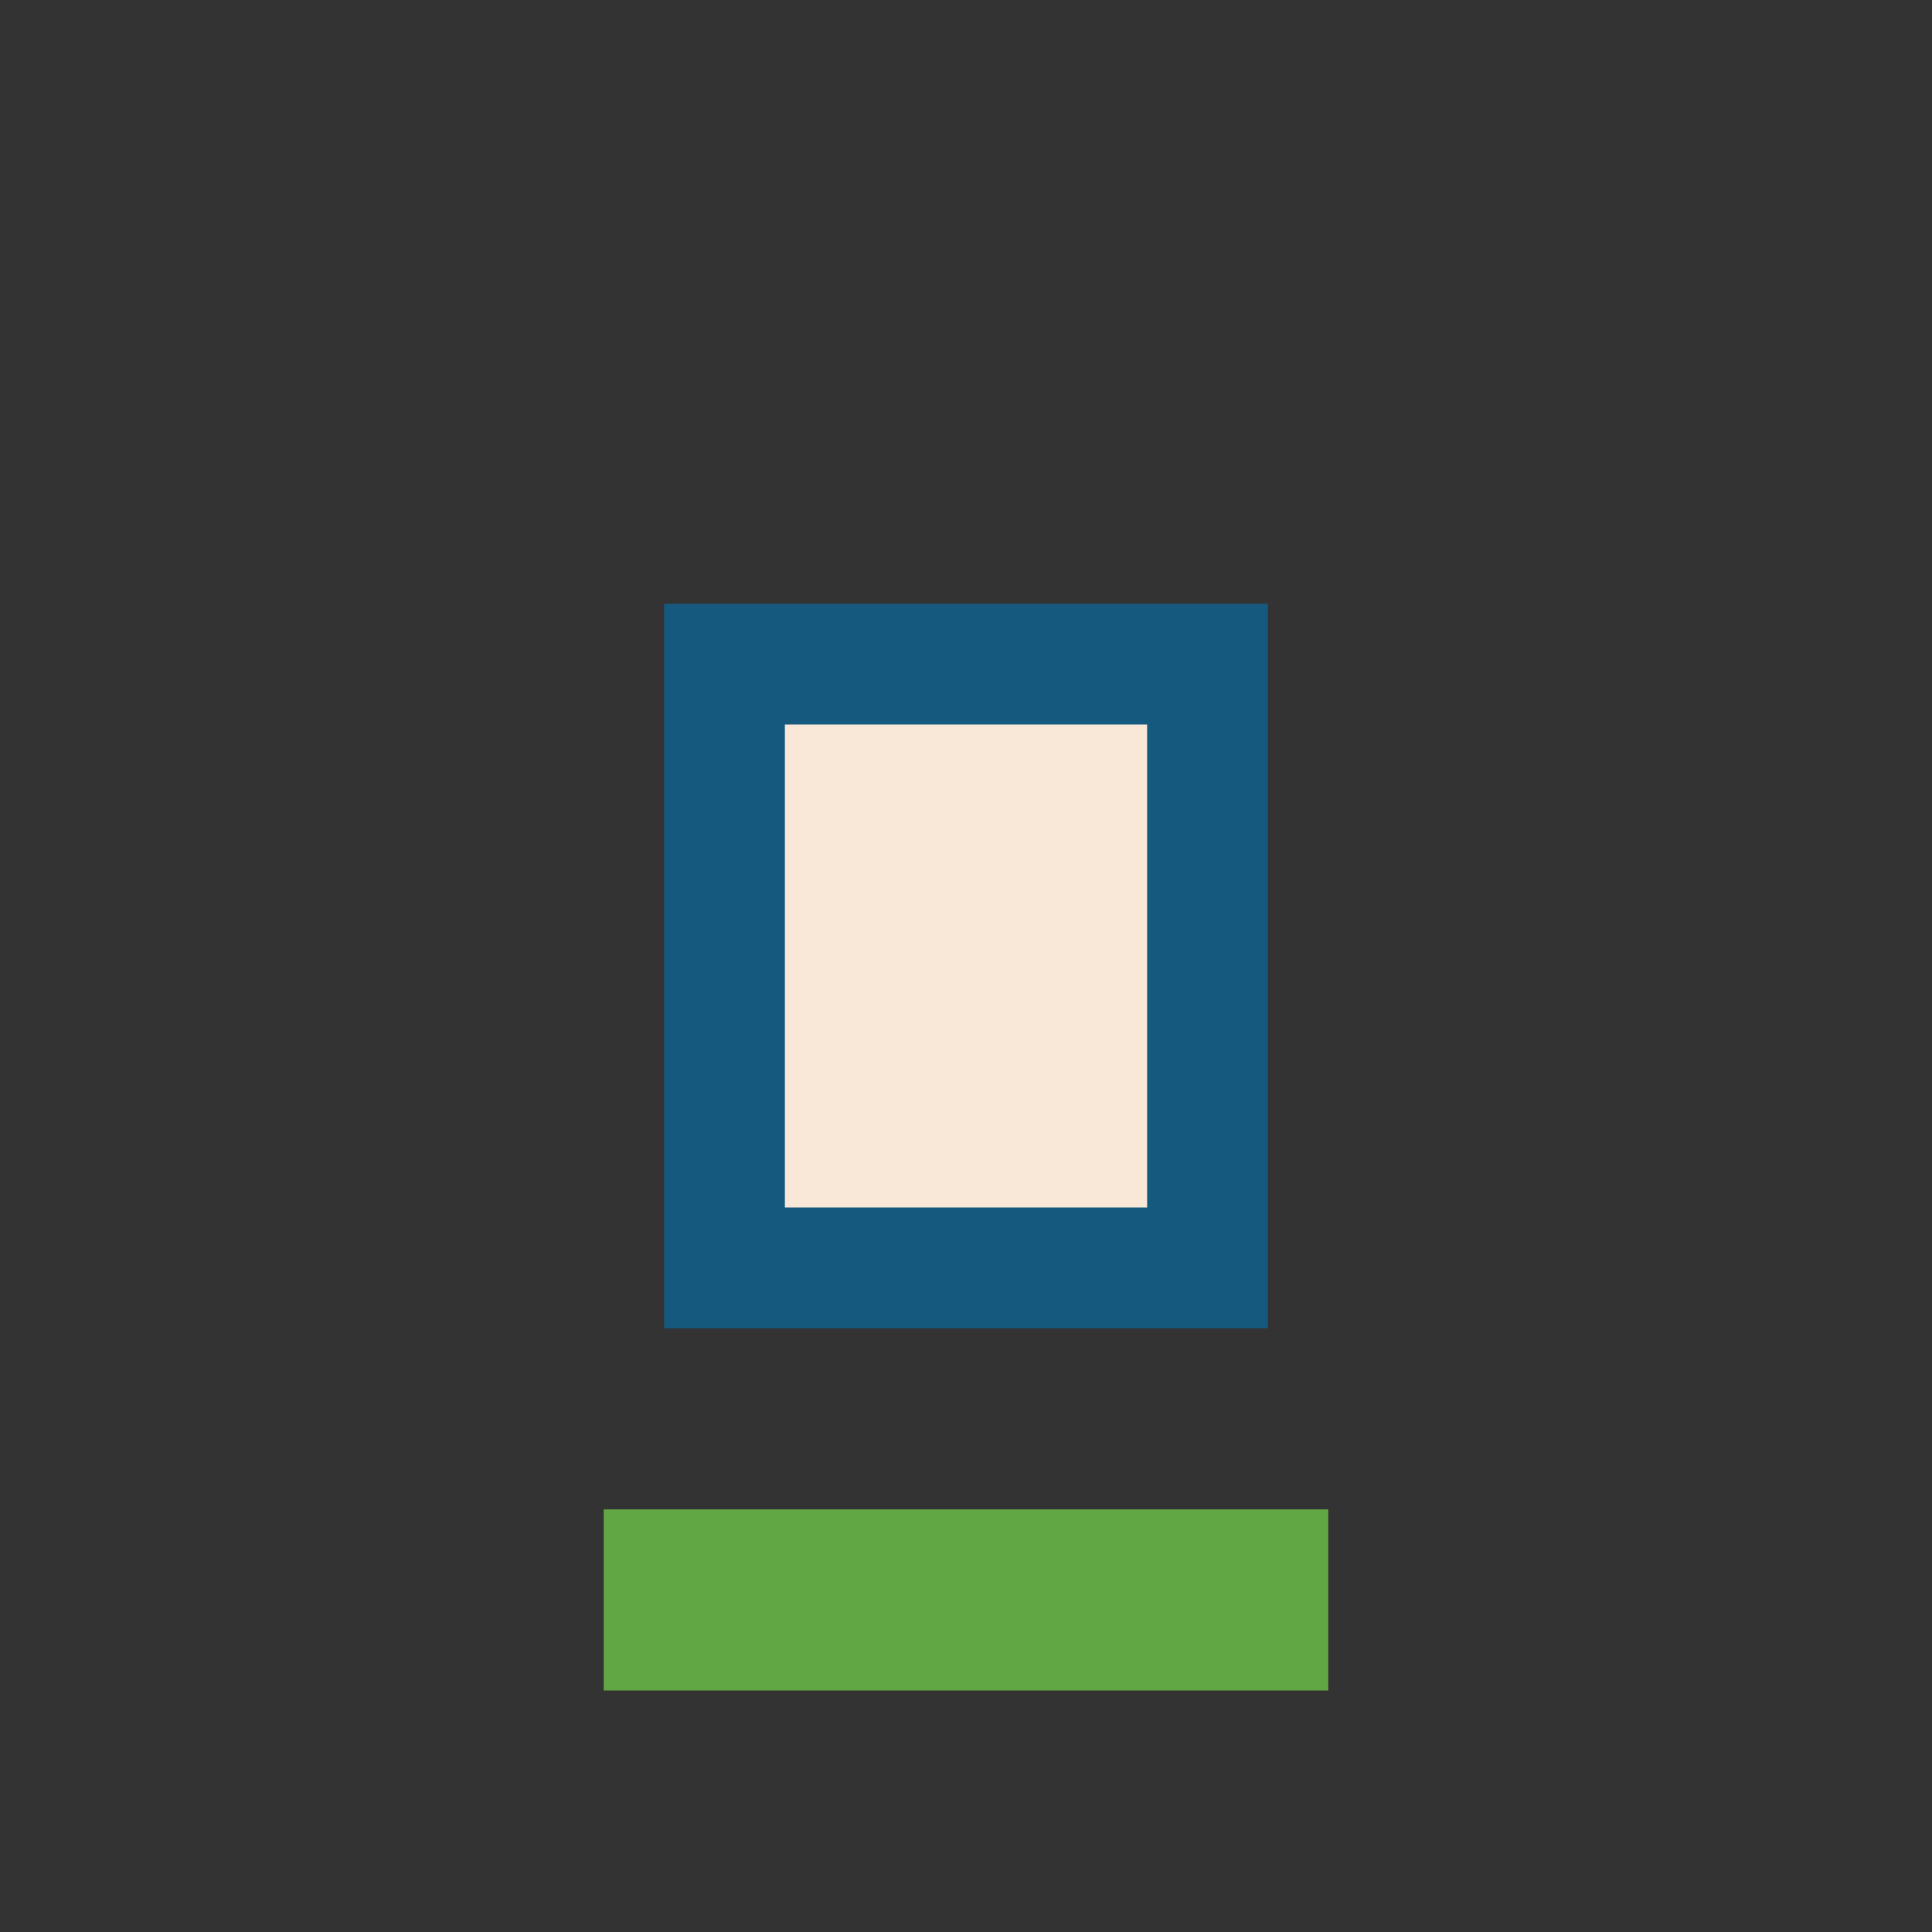
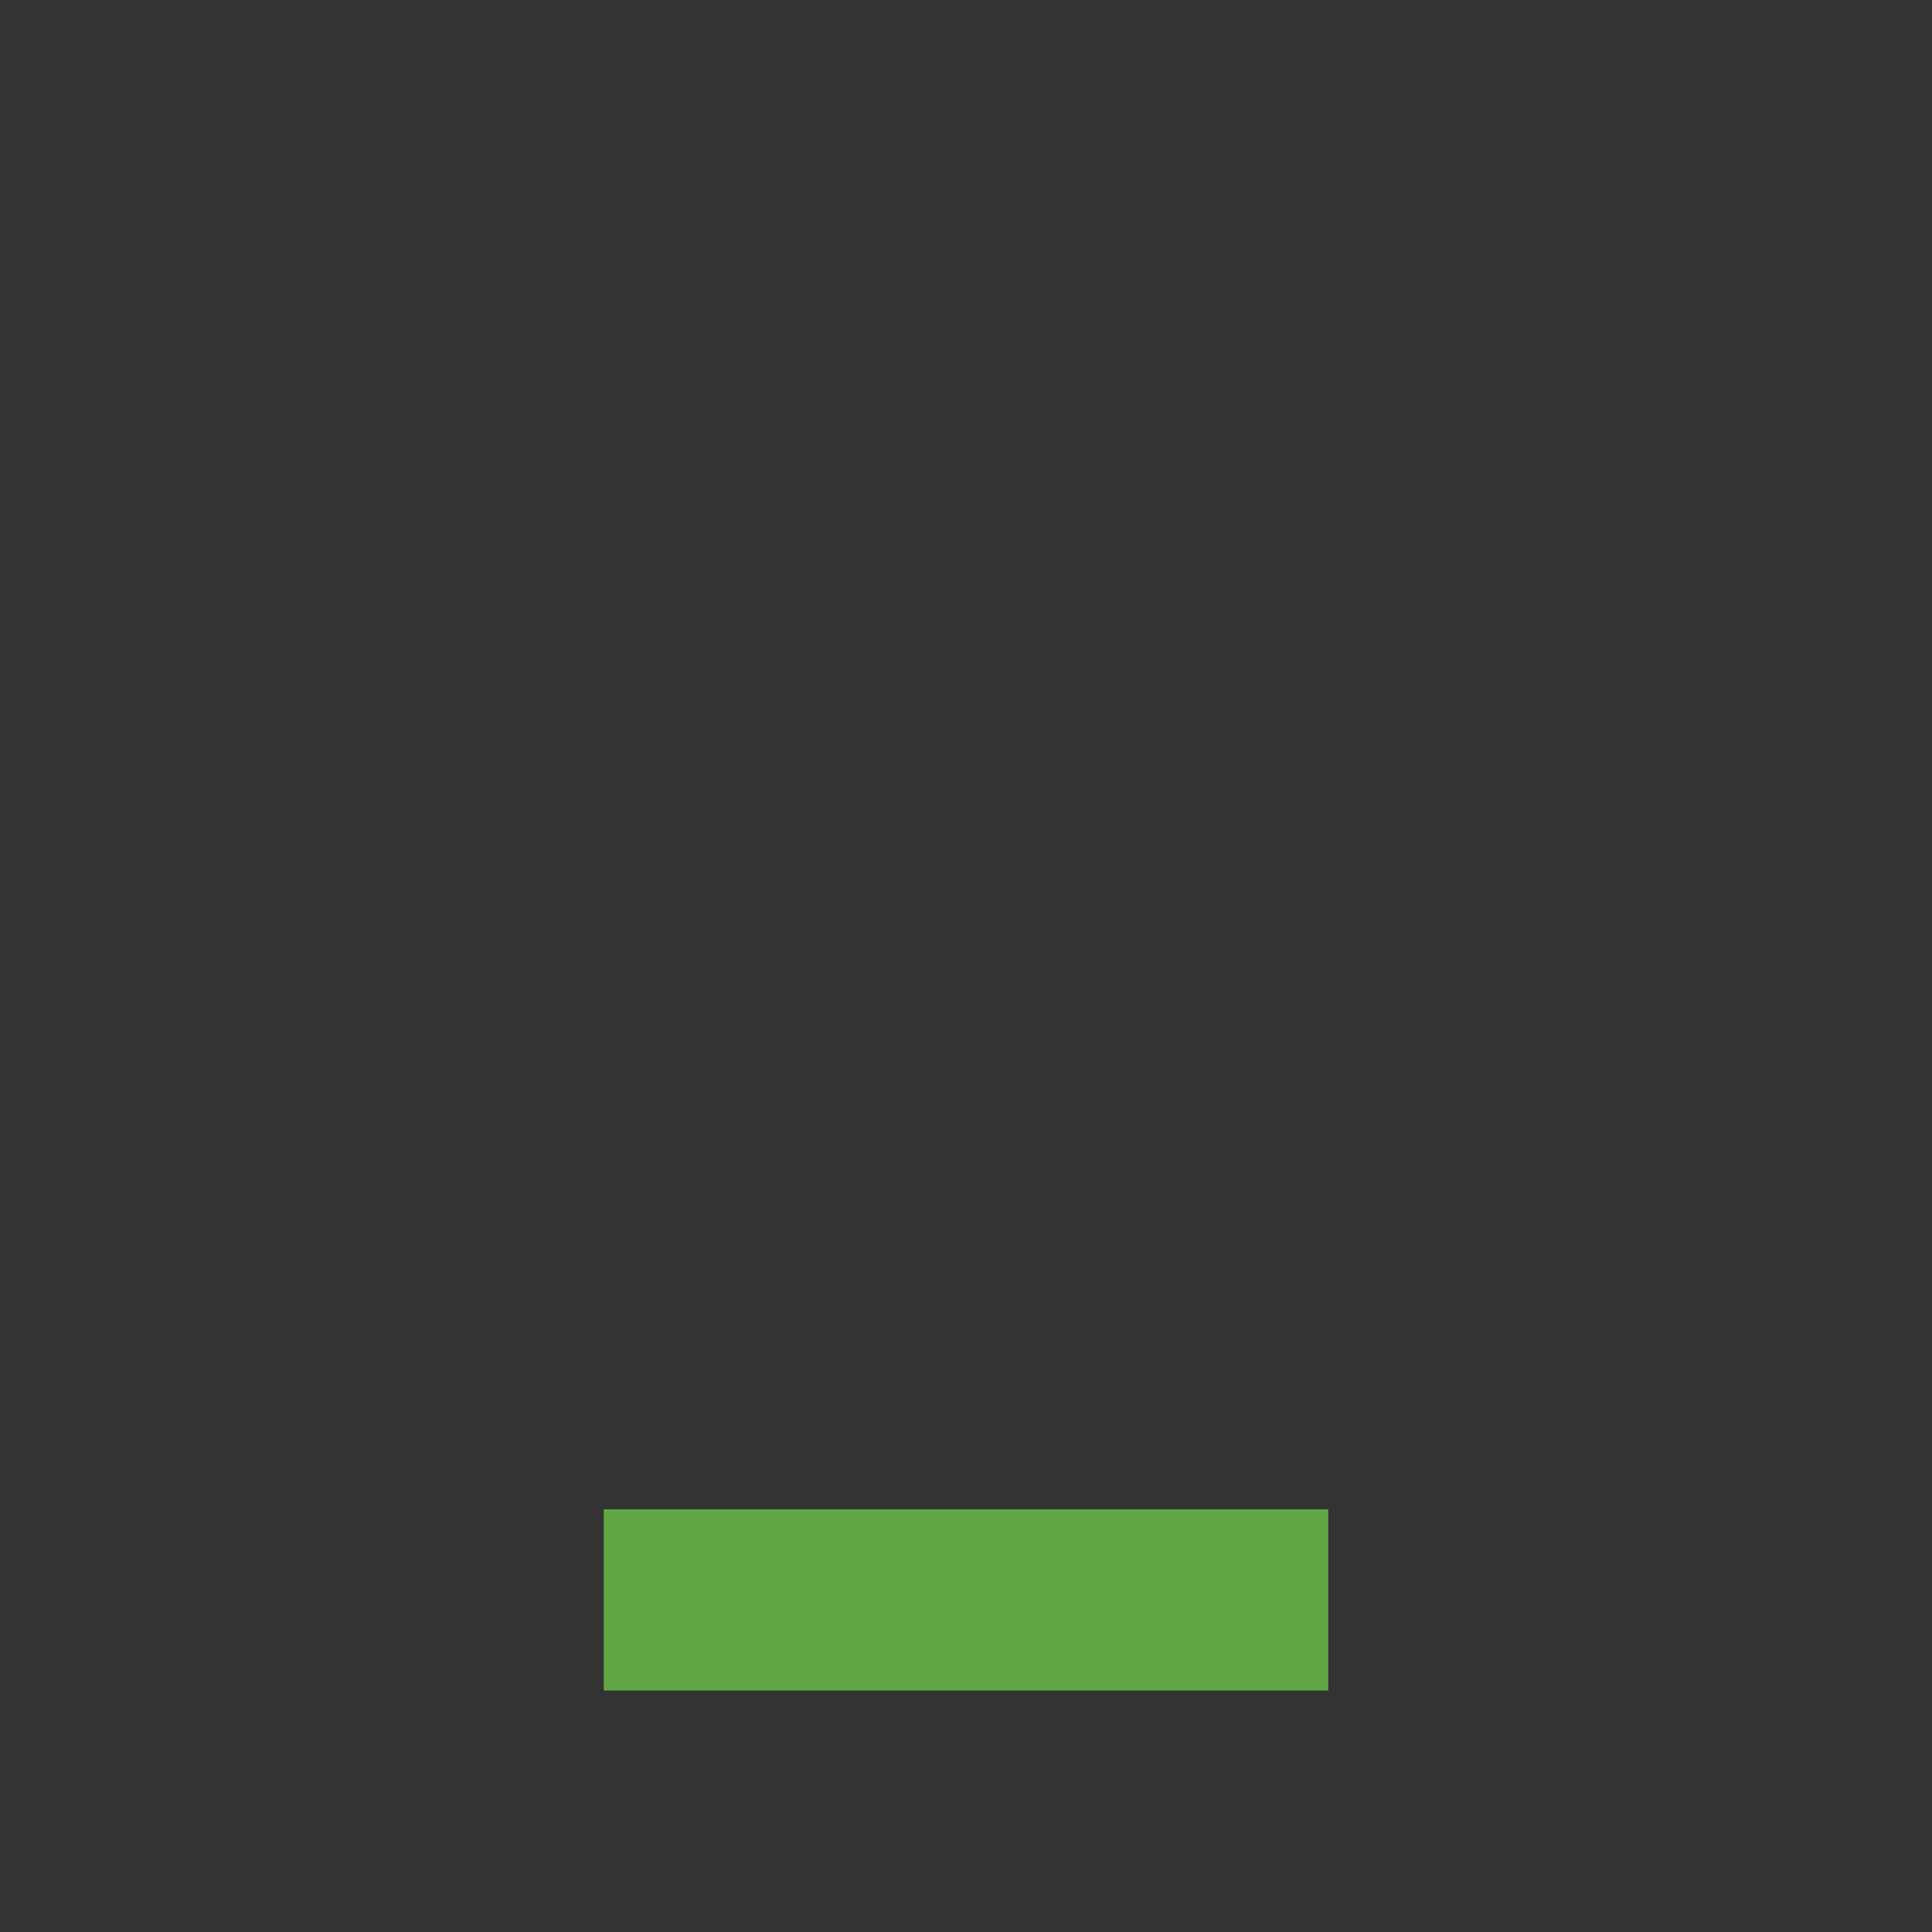
<svg xmlns="http://www.w3.org/2000/svg" width="32" height="32" viewBox="0 0 32 32">
  <rect x="0" y="0" width="32" height="32" fill="#333333" stroke="none" />
-   <rect x="12" y="11" width="8" height="10" fill="#F9E8D7" stroke="#16597F" stroke-width="2" />
  <rect x="10" y="25" width="12" height="3" fill="#61A844" />
</svg>